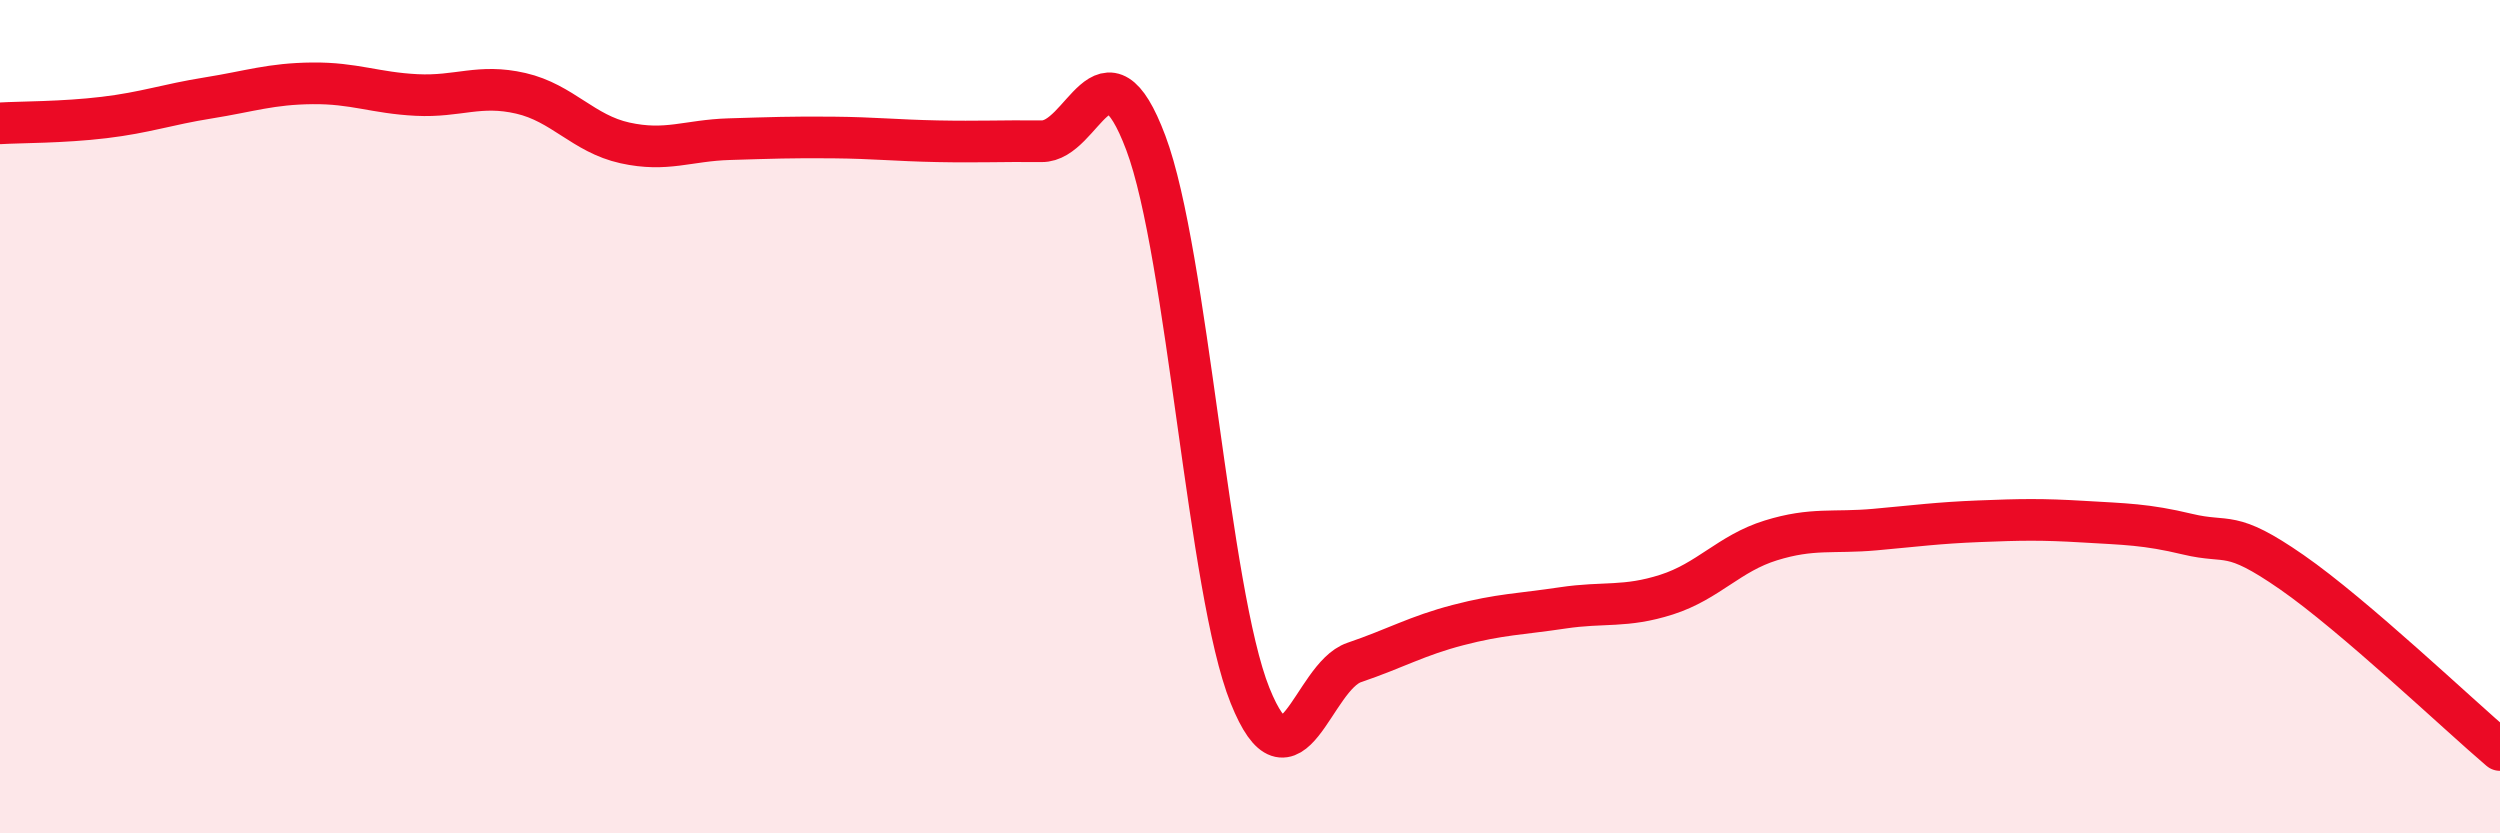
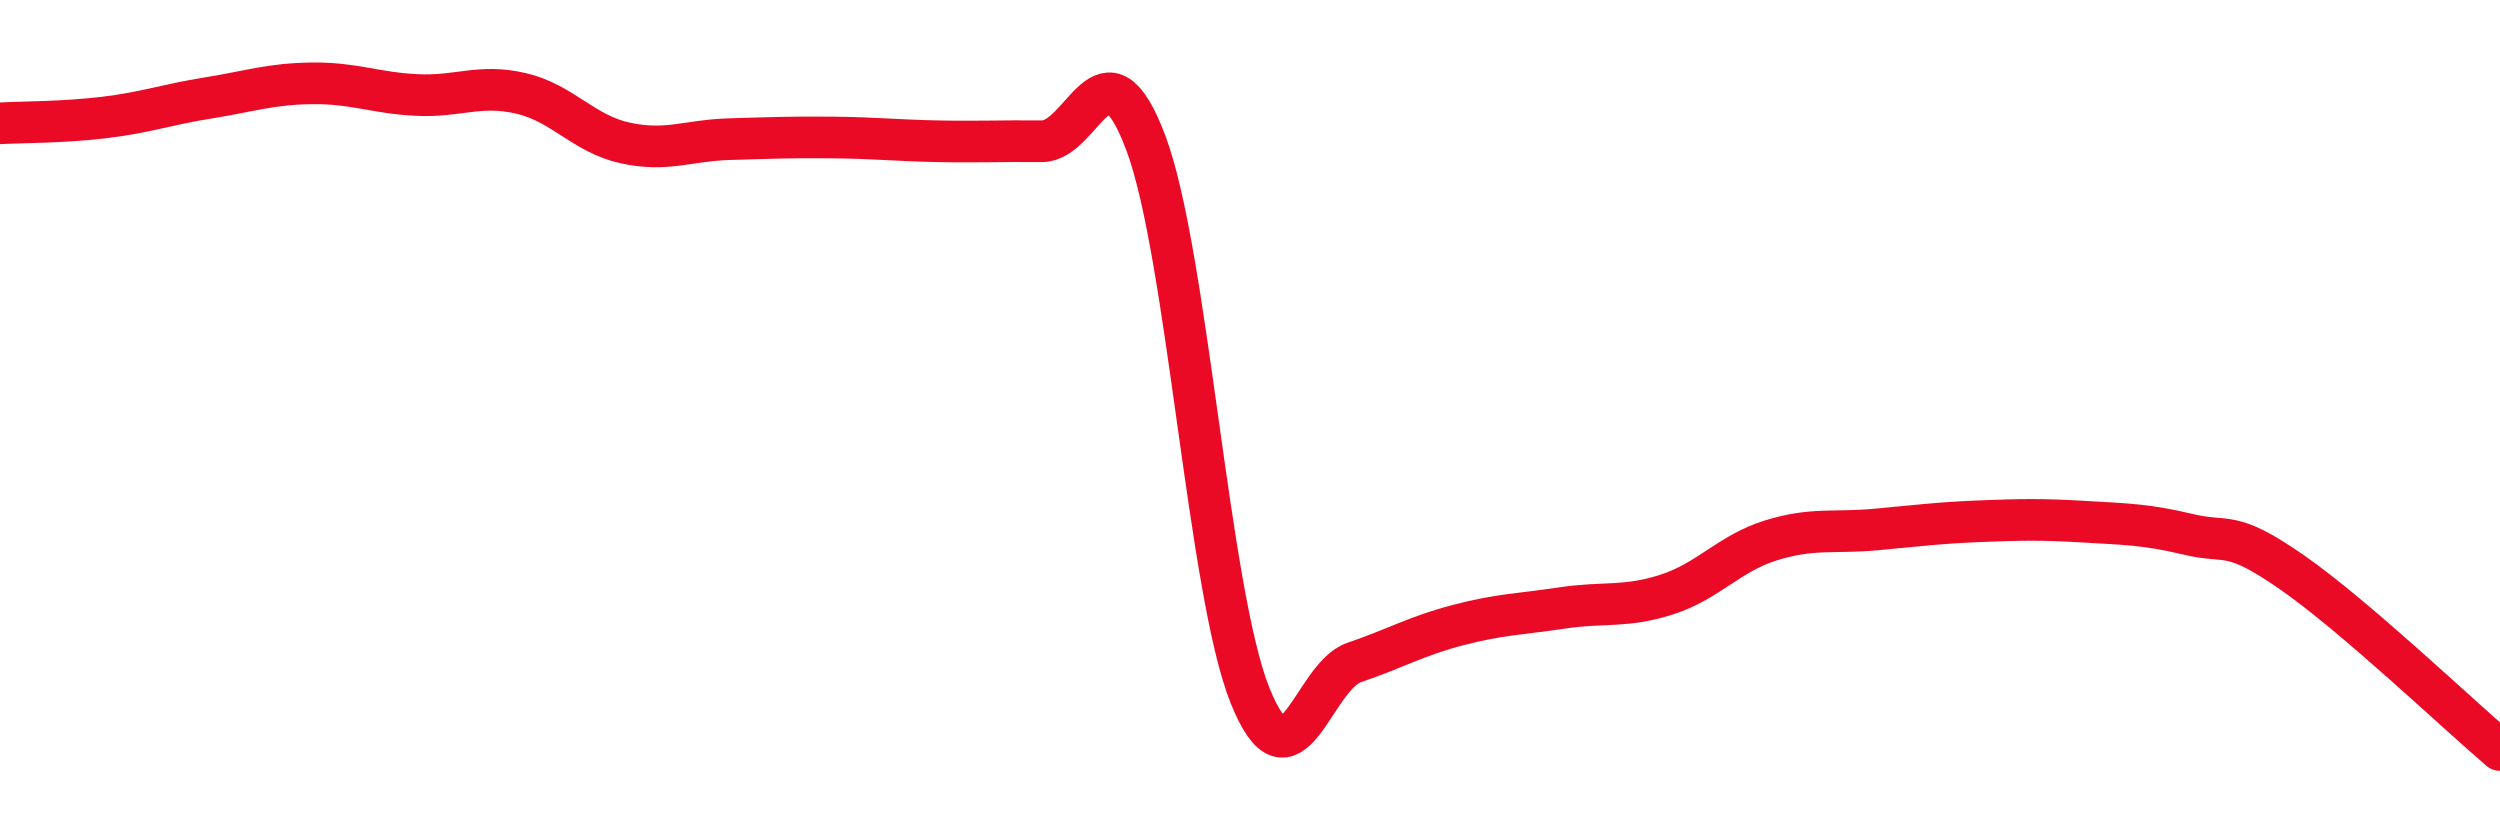
<svg xmlns="http://www.w3.org/2000/svg" width="60" height="20" viewBox="0 0 60 20">
-   <path d="M 0,2.96 C 0.5,2.93 1.5,2.94 2.5,2.82 C 3.5,2.7 4,2.51 5,2.35 C 6,2.19 6.5,2.01 7.5,2 C 8.5,1.99 9,2.23 10,2.28 C 11,2.33 11.5,2.01 12.5,2.24 C 13.5,2.47 14,3.21 15,3.43 C 16,3.65 16.5,3.37 17.5,3.34 C 18.5,3.31 19,3.29 20,3.3 C 21,3.31 21.5,3.37 22.5,3.39 C 23.5,3.41 24,3.38 25,3.39 C 26,3.4 26.5,0.77 27.5,3.43 C 28.5,6.09 29,14.2 30,16.69 C 31,19.18 31.5,16.24 32.5,15.9 C 33.5,15.56 34,15.26 35,15 C 36,14.74 36.5,14.74 37.5,14.59 C 38.5,14.44 39,14.59 40,14.27 C 41,13.95 41.5,13.28 42.5,12.97 C 43.5,12.66 44,12.8 45,12.71 C 46,12.62 46.5,12.55 47.5,12.51 C 48.5,12.47 49,12.46 50,12.52 C 51,12.58 51.5,12.58 52.5,12.82 C 53.5,13.06 53.5,12.69 55,13.73 C 56.5,14.77 59,17.15 60,18L60 20L0 20Z" fill="#EB0A25" opacity="0.1" stroke-linecap="round" stroke-linejoin="round" />
  <path d="M 0,2.96 C 0.5,2.93 1.5,2.94 2.5,2.82 C 3.5,2.7 4,2.51 5,2.35 C 6,2.19 6.5,2.01 7.5,2 C 8.5,1.99 9,2.23 10,2.28 C 11,2.33 11.5,2.01 12.5,2.24 C 13.5,2.47 14,3.21 15,3.43 C 16,3.65 16.5,3.37 17.5,3.34 C 18.5,3.31 19,3.29 20,3.3 C 21,3.31 21.5,3.37 22.5,3.39 C 23.5,3.41 24,3.38 25,3.39 C 26,3.4 26.5,0.77 27.5,3.43 C 28.5,6.09 29,14.2 30,16.69 C 31,19.18 31.5,16.24 32.5,15.9 C 33.5,15.56 34,15.26 35,15 C 36,14.74 36.5,14.74 37.5,14.59 C 38.5,14.44 39,14.59 40,14.27 C 41,13.95 41.5,13.28 42.5,12.97 C 43.5,12.66 44,12.8 45,12.71 C 46,12.62 46.5,12.55 47.5,12.51 C 48.5,12.47 49,12.46 50,12.52 C 51,12.58 51.5,12.58 52.5,12.82 C 53.5,13.06 53.5,12.69 55,13.73 C 56.5,14.77 59,17.15 60,18" stroke="#EB0A25" stroke-width="1" fill="none" stroke-linecap="round" stroke-linejoin="round" />
</svg>